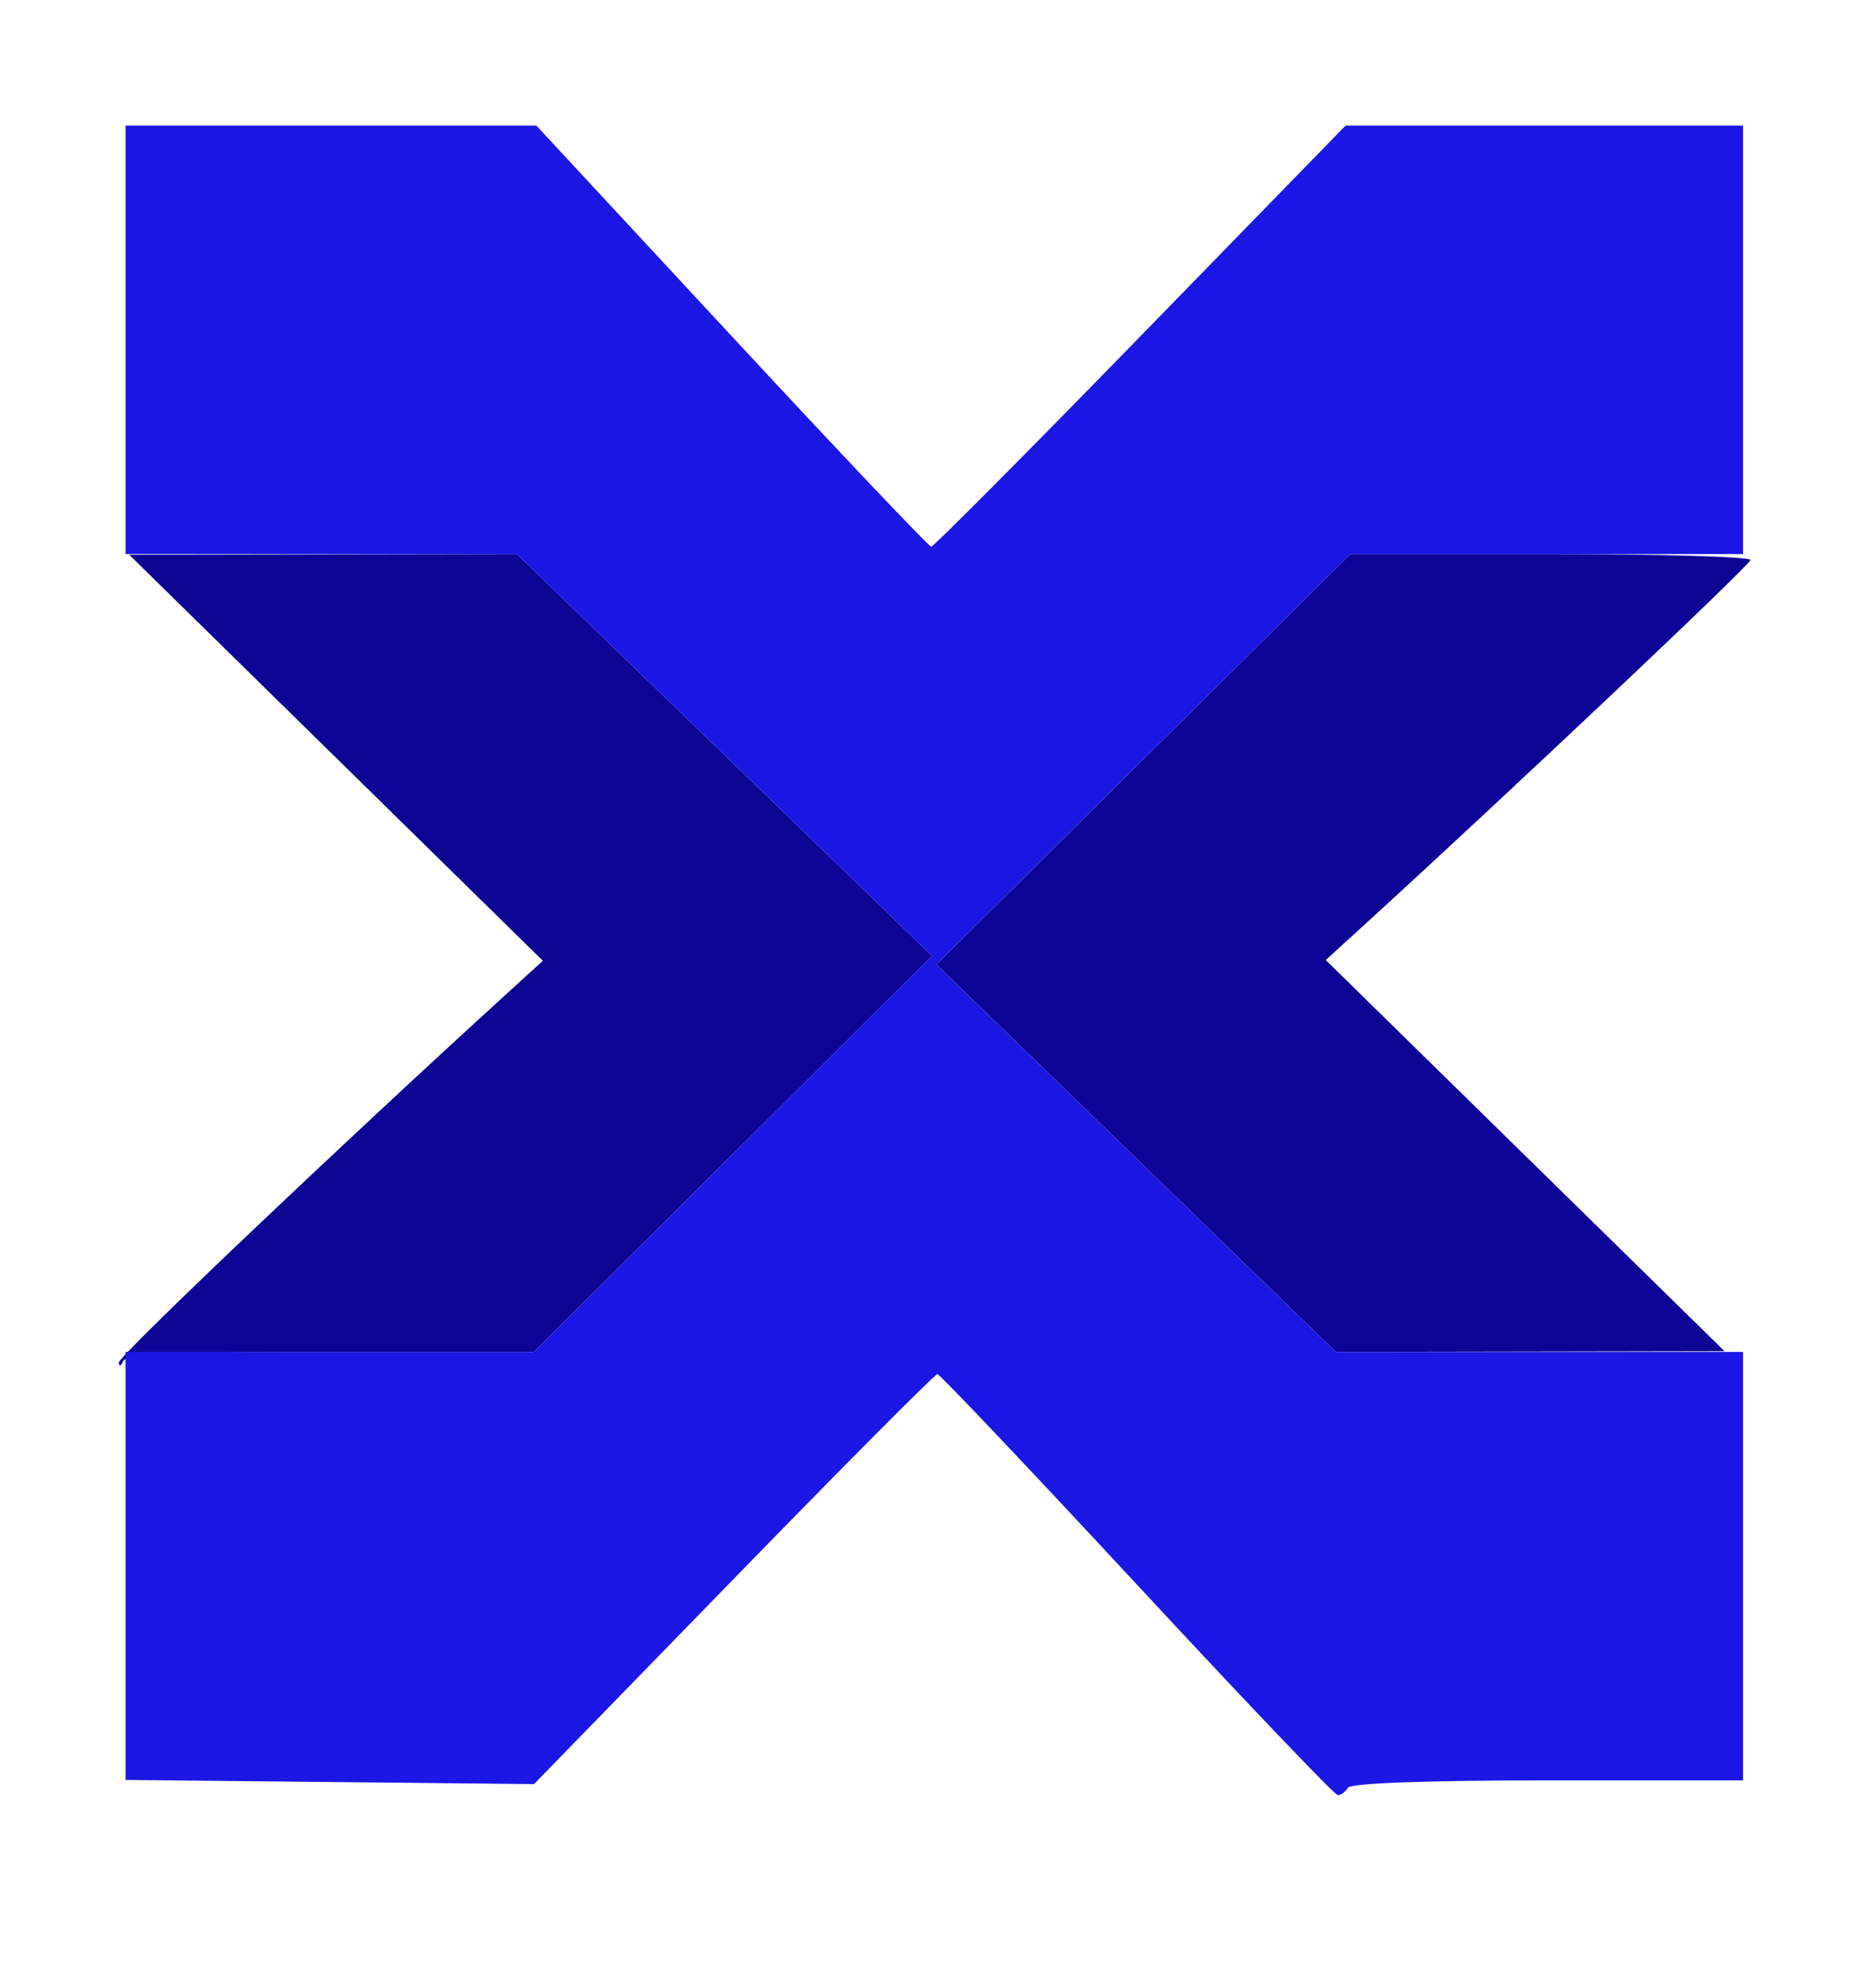
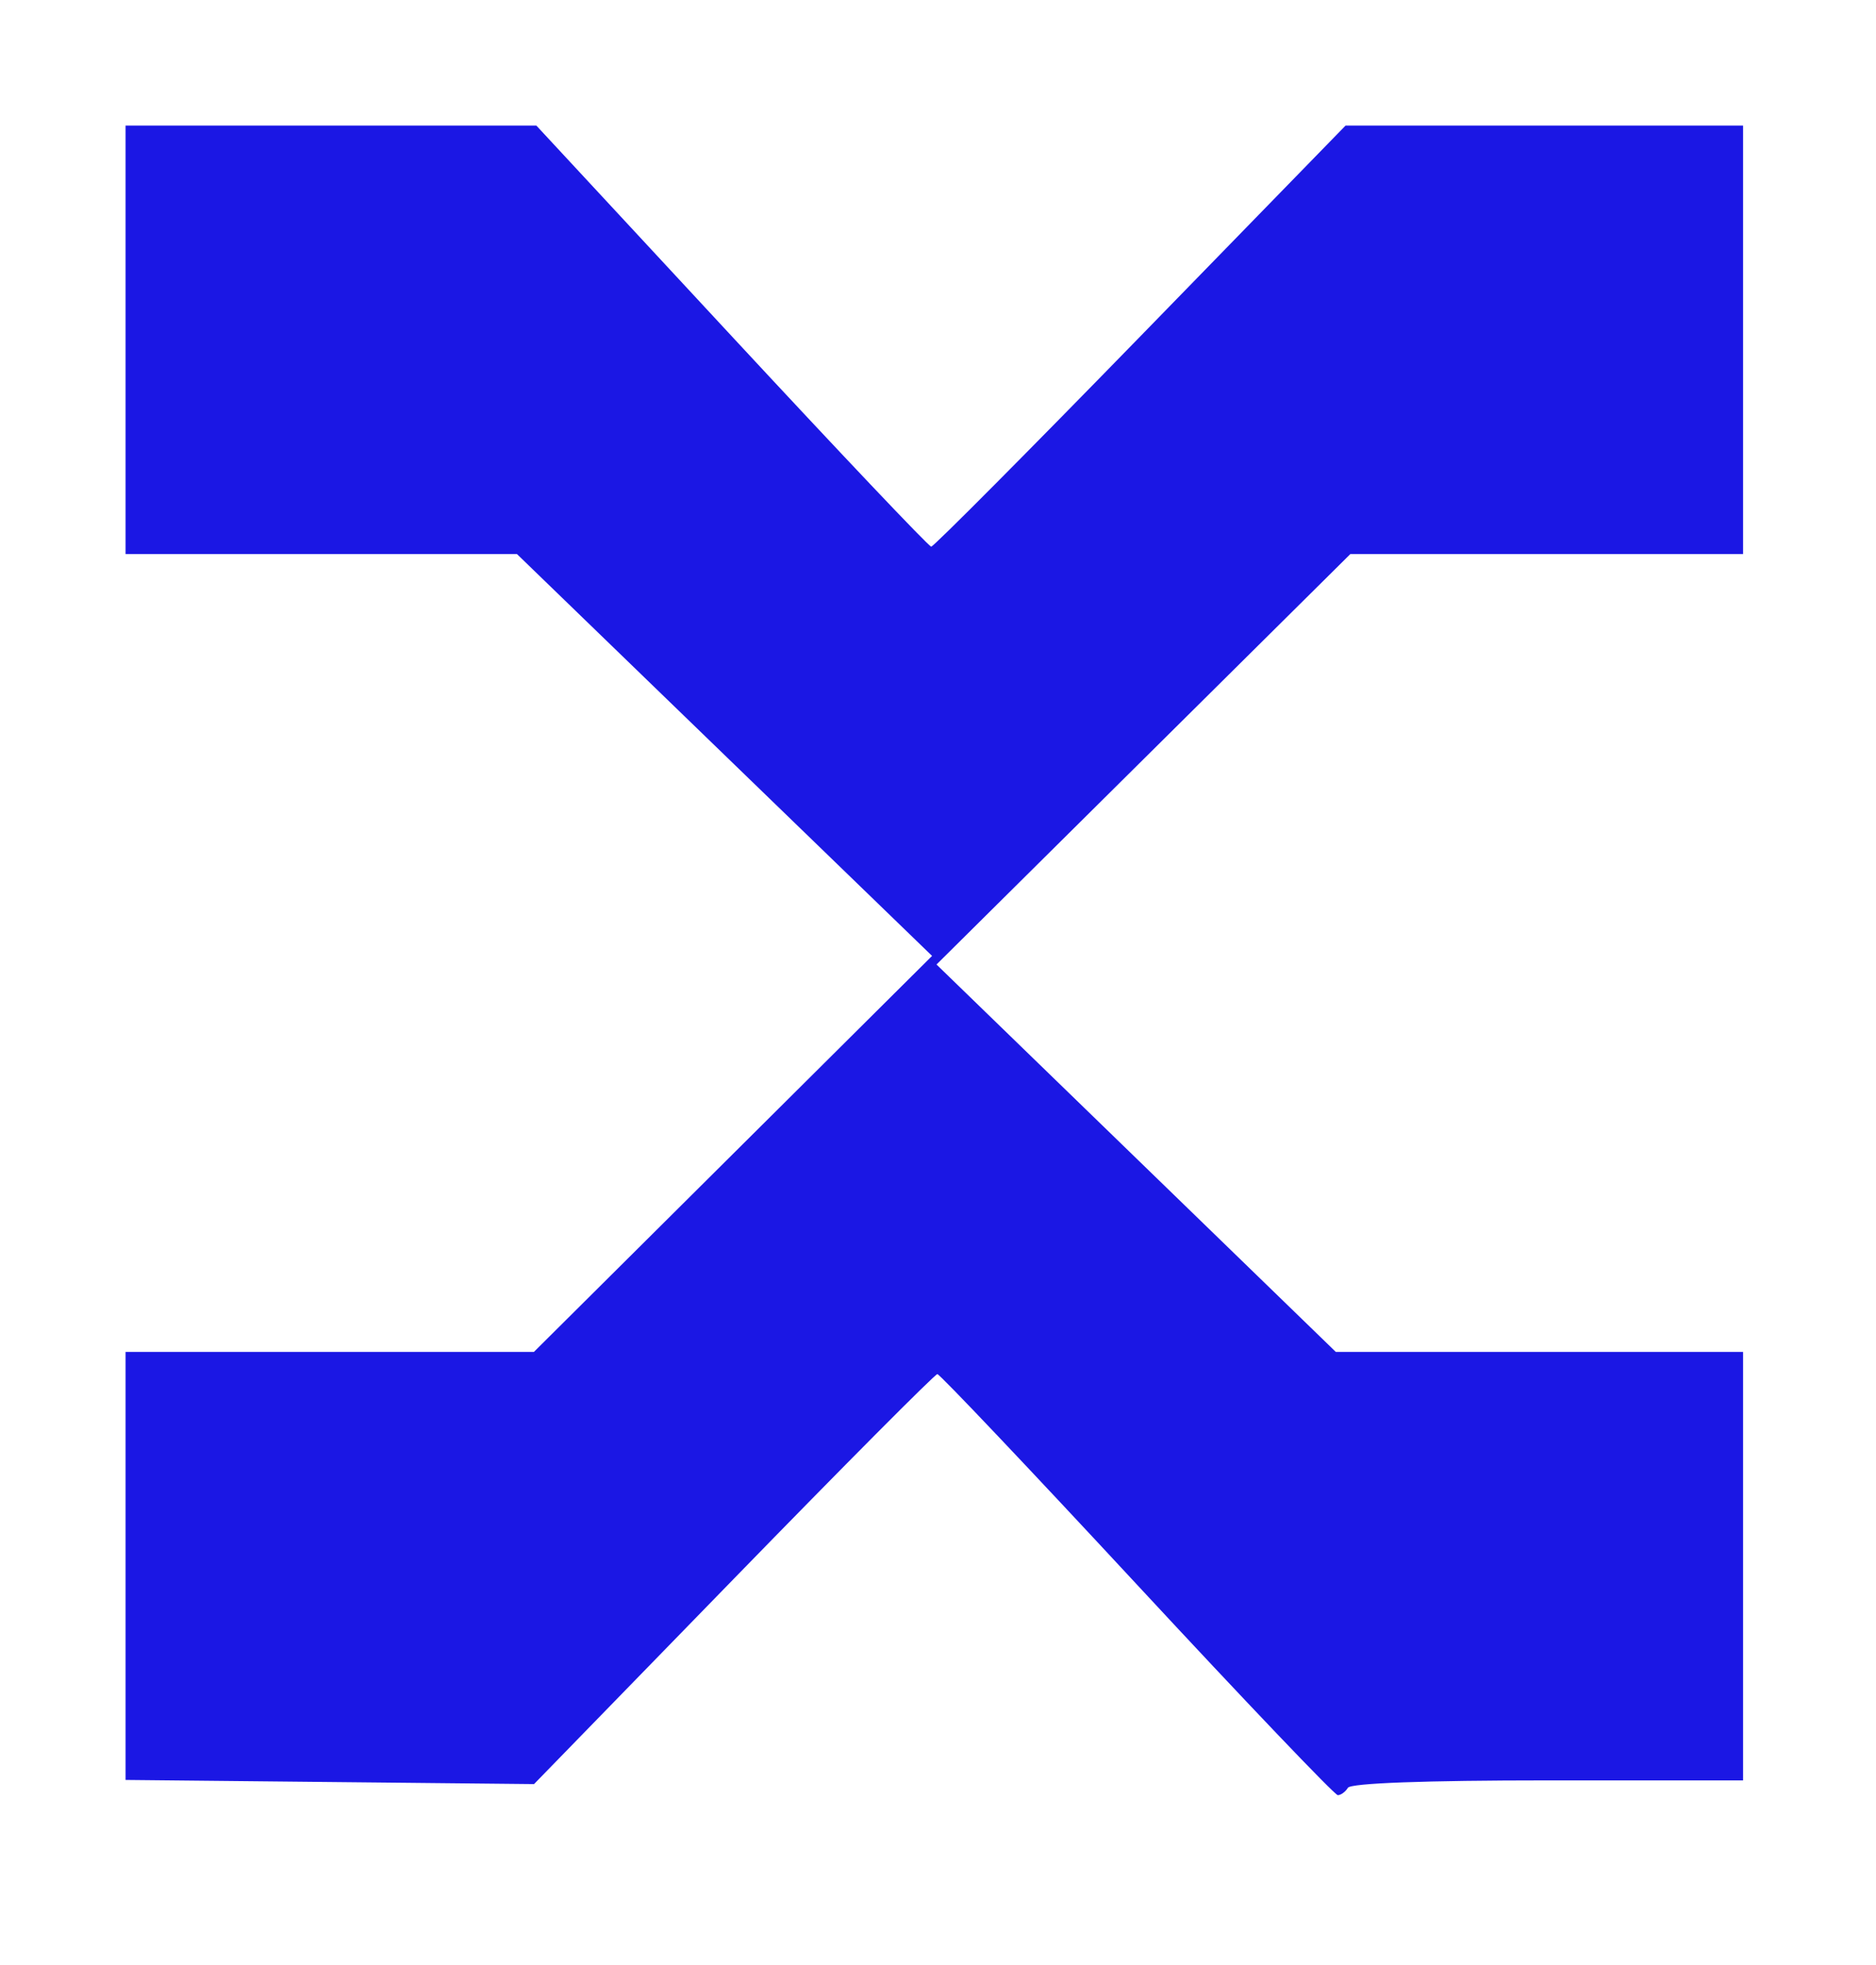
<svg xmlns="http://www.w3.org/2000/svg" width="254" height="266" viewBox="0 0 254 266" version="1.1">
-   <path d="M 45.500 102.575 L 73.500 130.054 68.865 134.277 C 45.817 155.277, 16.015 183.603, 16.079 184.450 C 16.122 185.027, 16.385 184.938, 16.662 184.250 C 17.049 183.292, 23.614 183, 44.727 183 L 72.288 183 99.242 156.198 L 126.197 129.396 98.095 102.198 L 69.993 75 43.746 75.048 L 17.500 75.096 45.500 102.575 M 154.814 102.779 L 126.798 130.559 153.829 156.779 L 180.861 183 207.181 182.954 L 233.500 182.907 206.500 156.432 L 179.500 129.956 184.135 125.728 C 204.297 107.336, 237 76.450, 237 75.800 C 237 75.360, 224.812 75, 209.915 75 L 182.830 75 154.814 102.779" stroke="none" fill="#0c0494" fill-rule="evenodd" />
  <path d="M 17 46 L 17 75 43.496 75 L 69.993 75 98.095 102.198 L 126.197 129.396 99.242 156.198 L 72.288 183 44.644 183 L 17 183 17 211.969 L 17 240.938 44.653 241.219 L 72.305 241.500 99.316 213.750 C 114.171 198.488, 126.590 186.001, 126.913 186.003 C 127.236 186.005, 139.398 198.830, 153.940 214.503 C 168.481 230.176, 180.717 243, 181.131 243 C 181.544 243, 182.160 242.550, 182.500 242 C 182.887 241.374, 193.010 241, 209.559 241 L 236 241 236 212 L 236 183 208.431 183 L 180.861 183 153.829 156.779 L 126.798 130.559 154.814 102.779 L 182.830 75 209.415 75 L 236 75 236 46 L 236 17 209.090 17 L 182.180 17 154.421 45.500 C 139.154 61.175, 126.401 73.999, 126.081 73.997 C 125.762 73.995, 113.602 61.170, 99.060 45.497 L 72.621 17 44.810 17 L 17 17 17 46" stroke="none" fill="#1b17e4" fill-rule="evenodd" />
</svg>